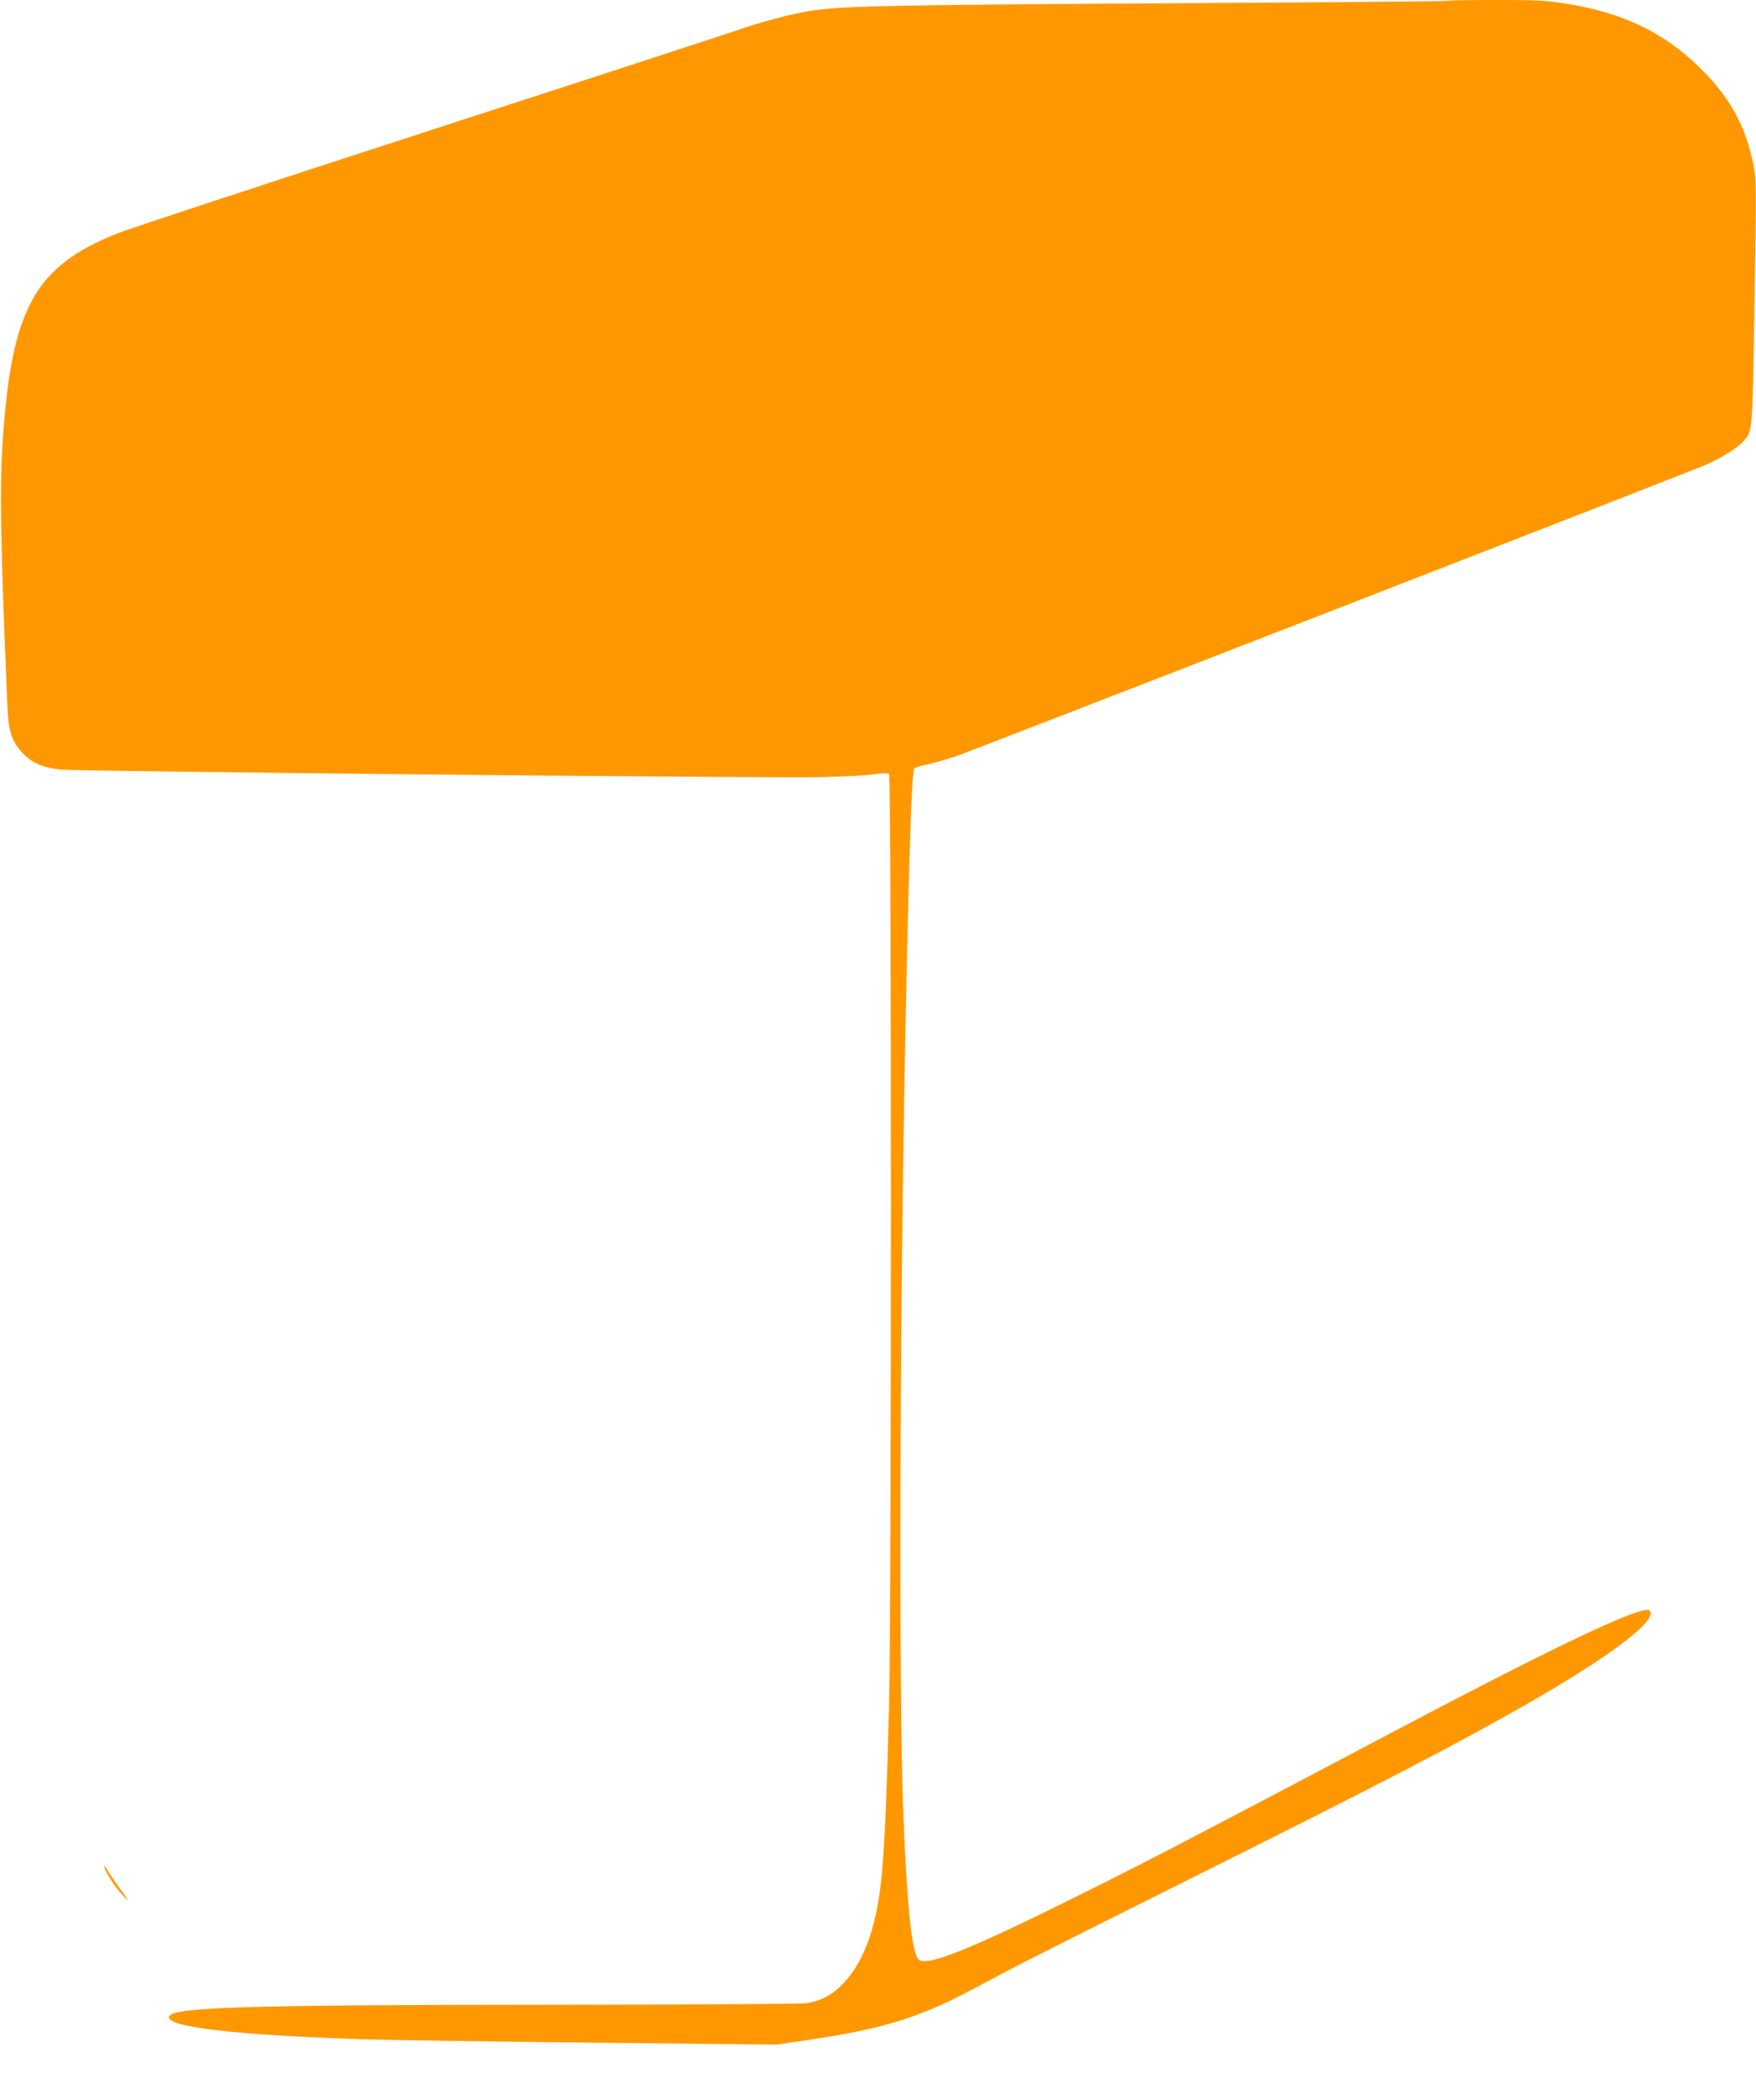
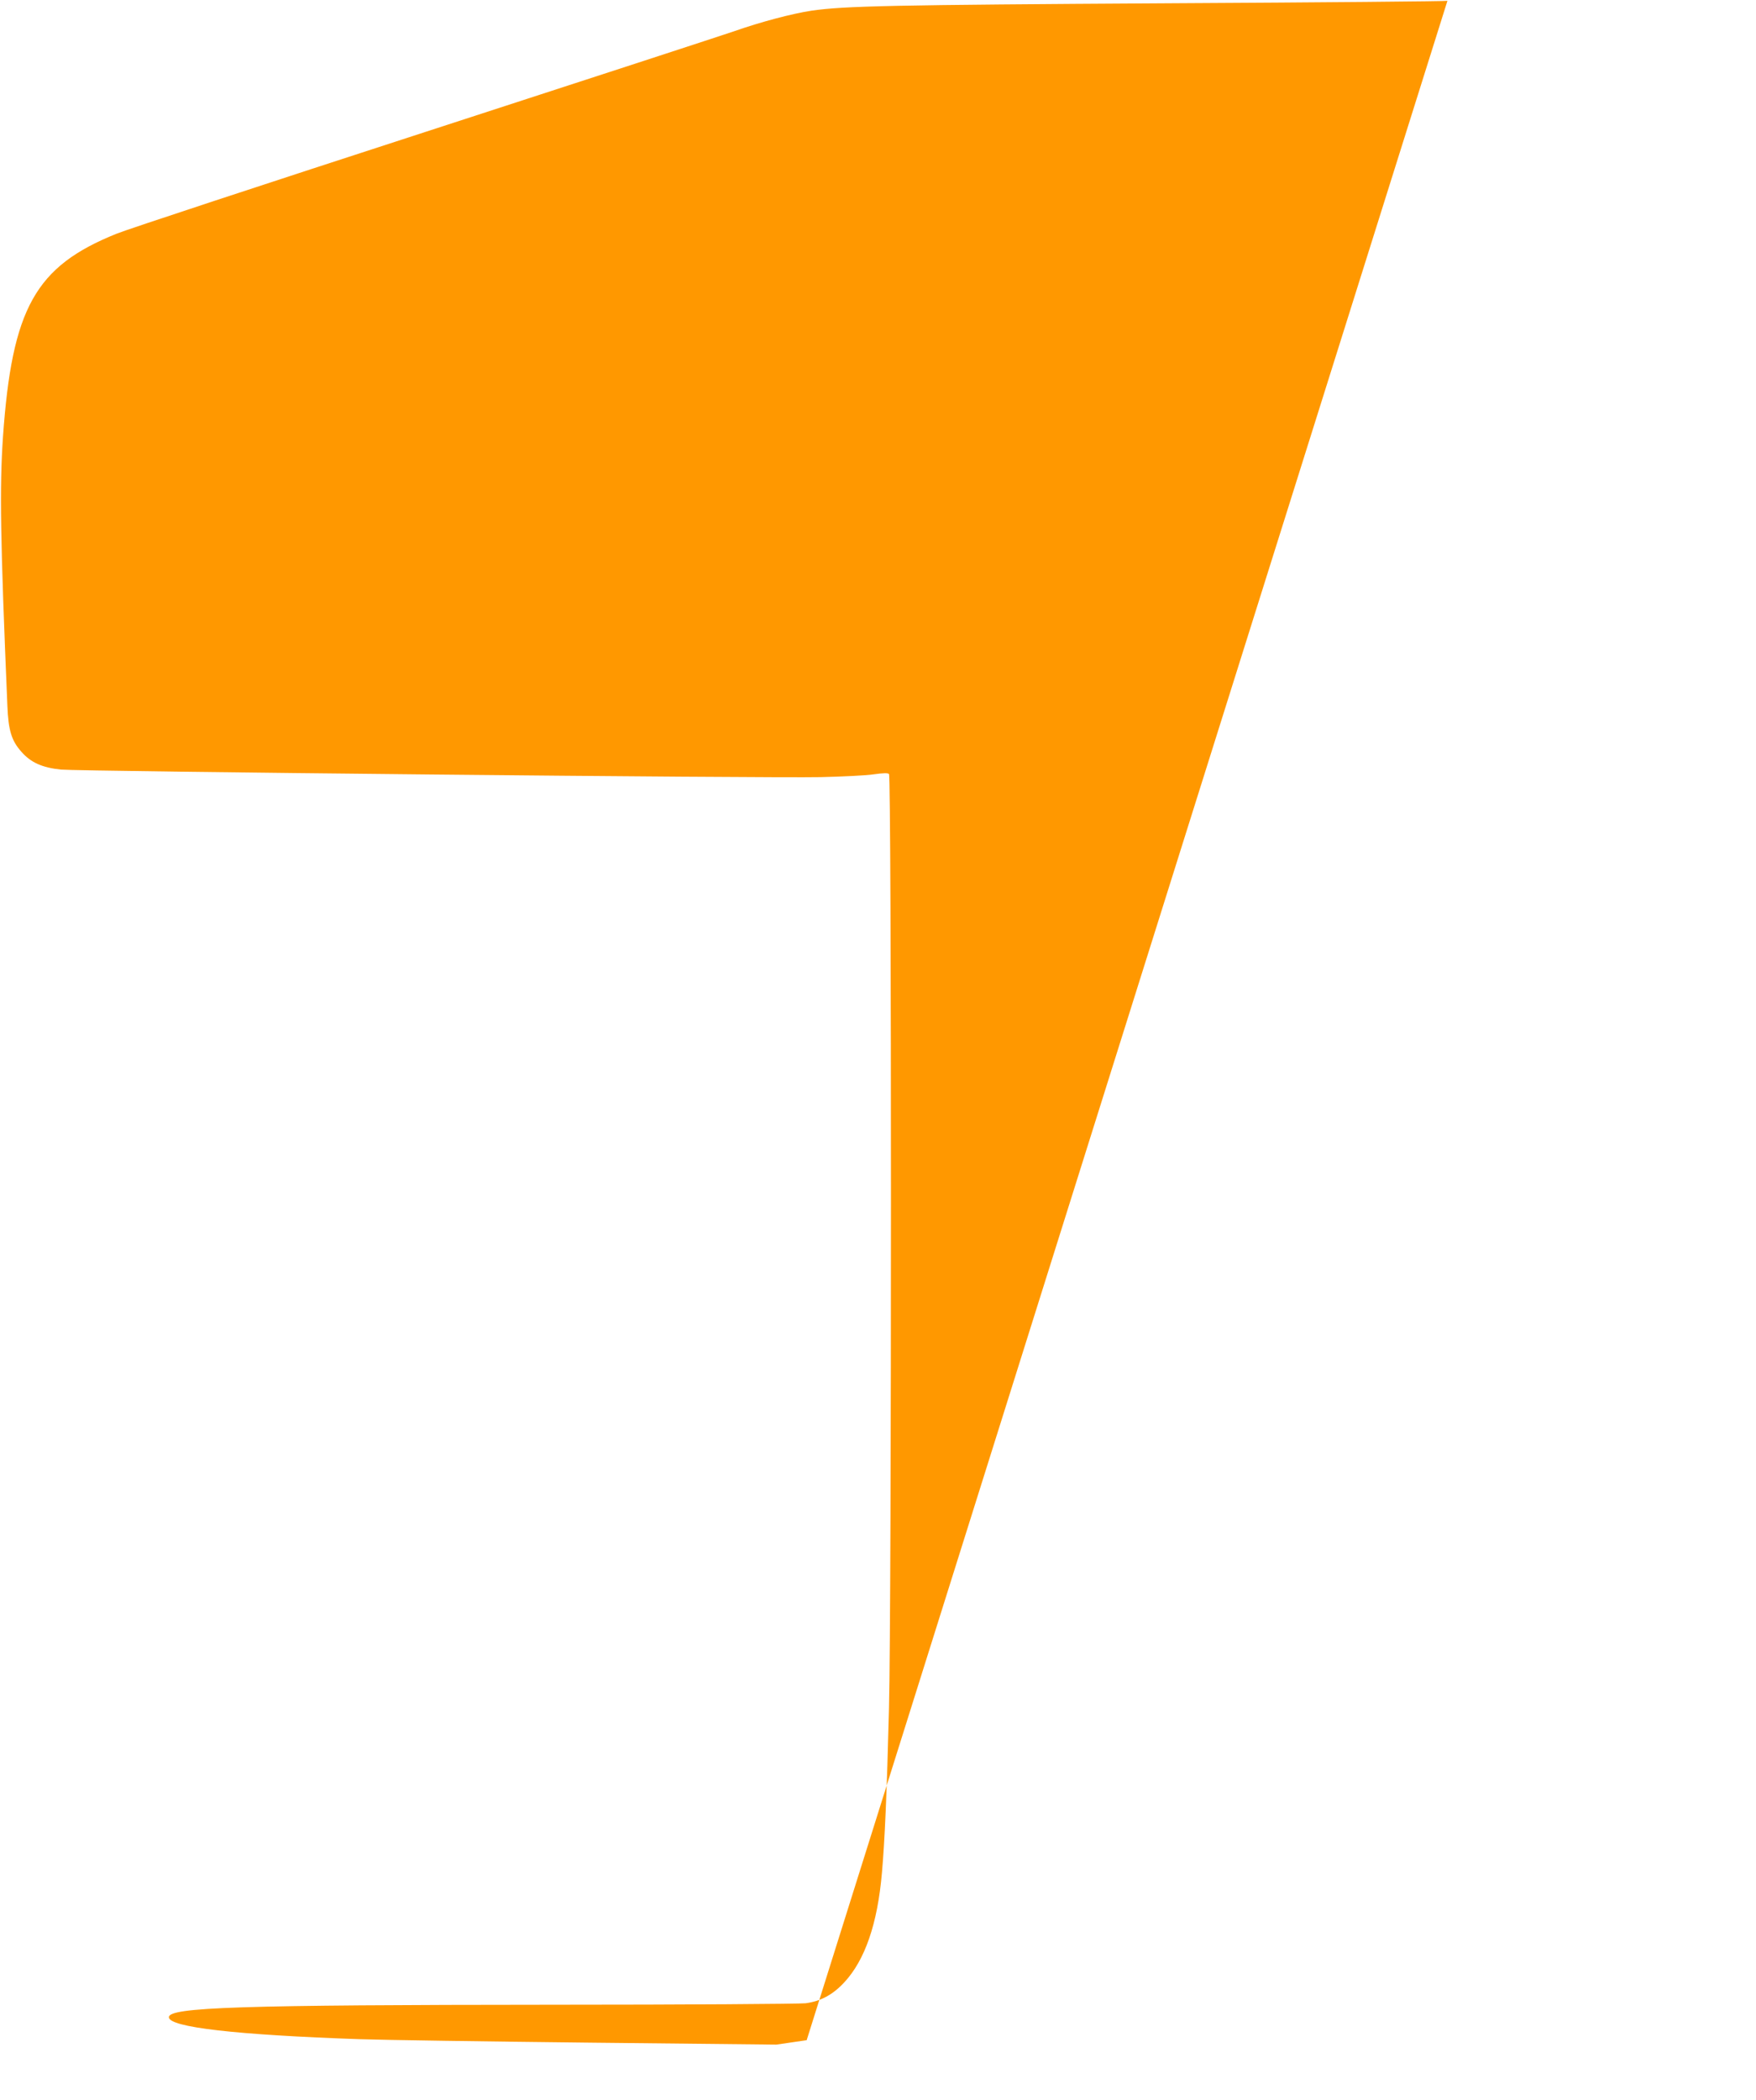
<svg xmlns="http://www.w3.org/2000/svg" version="1.0" width="1071pt" height="1280pt" viewBox="0 0 1071 1280" preserveAspectRatio="xMidYMid meet">
  <g transform="translate(0,1280) scale(0.1,-0.1)" fill="#ff9800" stroke="none">
-     <path d="M8828 12795 c-3 -3 -769 -10 -1704 -15 -1685 -10 -1971 -16 -2174 -45 -119 -18 -312 -69 -474 -126 -61 -21 -907 -297 -1881 -613 -974 -316 -1822 -595 -1885 -621 -495 -199 -637 -454 -692 -1240 -21 -310 -16 -618 27 -1637 6 -150 25 -213 86 -281 57 -65 126 -96 240 -108 117 -11 4306 -53 4634 -46 132 3 278 10 323 17 58 8 87 9 94 2 16 -16 16 -5067 0 -5692 -13 -523 -26 -815 -43 -1005 -27 -313 -104 -534 -231 -670 -69 -74 -143 -114 -235 -126 -37 -4 -729 -9 -1538 -9 -1914 -1 -2345 -15 -2345 -76 0 -61 409 -108 1165 -134 143 -5 773 -14 1400 -21 l1140 -12 185 27 c353 52 552 102 765 191 105 44 178 81 463 234 74 39 562 285 1085 546 1203 600 1630 821 2092 1085 507 290 791 508 736 563 -37 37 -541 -200 -1506 -709 -1241 -655 -1527 -804 -1935 -1007 -678 -339 -960 -454 -1014 -414 -44 32 -74 319 -97 902 -27 701 -21 2994 11 4640 23 1174 41 1709 56 1721 8 6 41 17 74 23 33 7 113 29 177 50 87 29 4028 1559 4563 1772 94 38 210 109 246 152 54 64 52 42 65 840 11 691 11 752 -5 834 -48 249 -149 429 -346 617 -214 203 -457 318 -782 371 -142 23 -185 25 -446 25 -159 0 -291 -2 -294 -5z" />
-     <path d="M636 1420 c9 -37 78 -141 120 -180 34 -33 34 -31 -12 31 -27 36 -64 90 -82 120 -18 30 -30 43 -26 29z" />
+     <path d="M8828 12795 c-3 -3 -769 -10 -1704 -15 -1685 -10 -1971 -16 -2174 -45 -119 -18 -312 -69 -474 -126 -61 -21 -907 -297 -1881 -613 -974 -316 -1822 -595 -1885 -621 -495 -199 -637 -454 -692 -1240 -21 -310 -16 -618 27 -1637 6 -150 25 -213 86 -281 57 -65 126 -96 240 -108 117 -11 4306 -53 4634 -46 132 3 278 10 323 17 58 8 87 9 94 2 16 -16 16 -5067 0 -5692 -13 -523 -26 -815 -43 -1005 -27 -313 -104 -534 -231 -670 -69 -74 -143 -114 -235 -126 -37 -4 -729 -9 -1538 -9 -1914 -1 -2345 -15 -2345 -76 0 -61 409 -108 1165 -134 143 -5 773 -14 1400 -21 l1140 -12 185 27 z" />
  </g>
</svg>